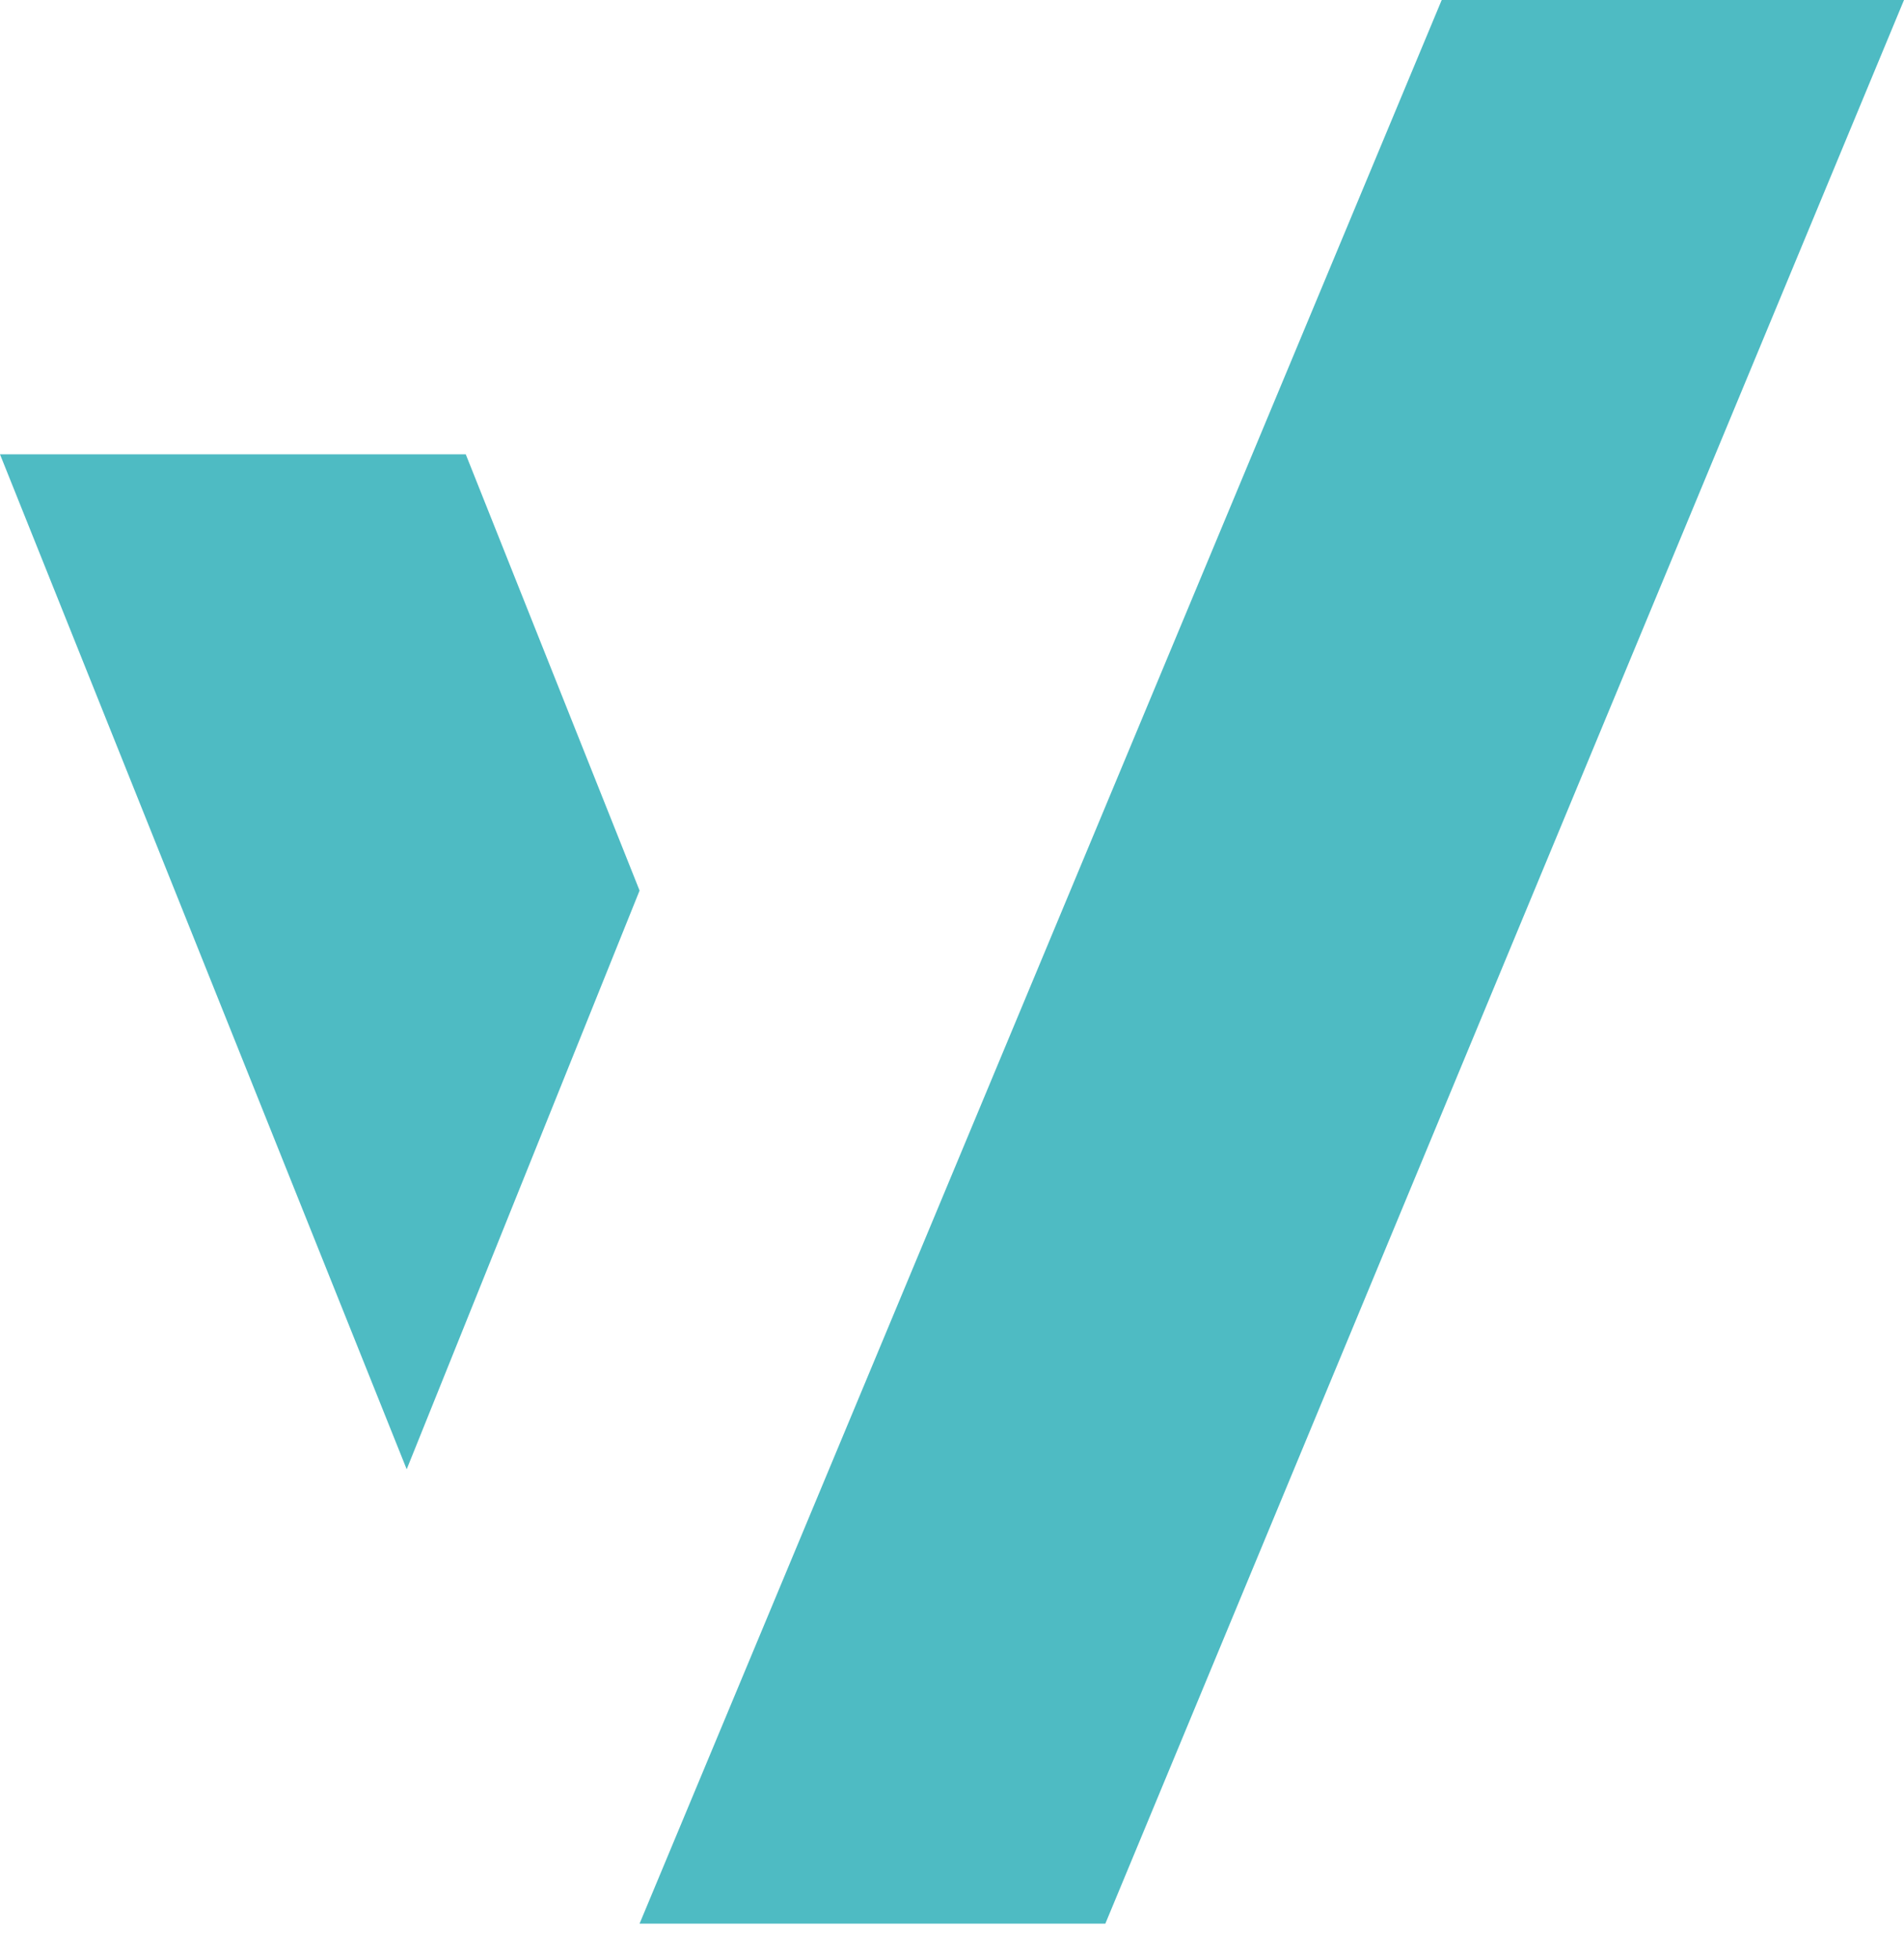
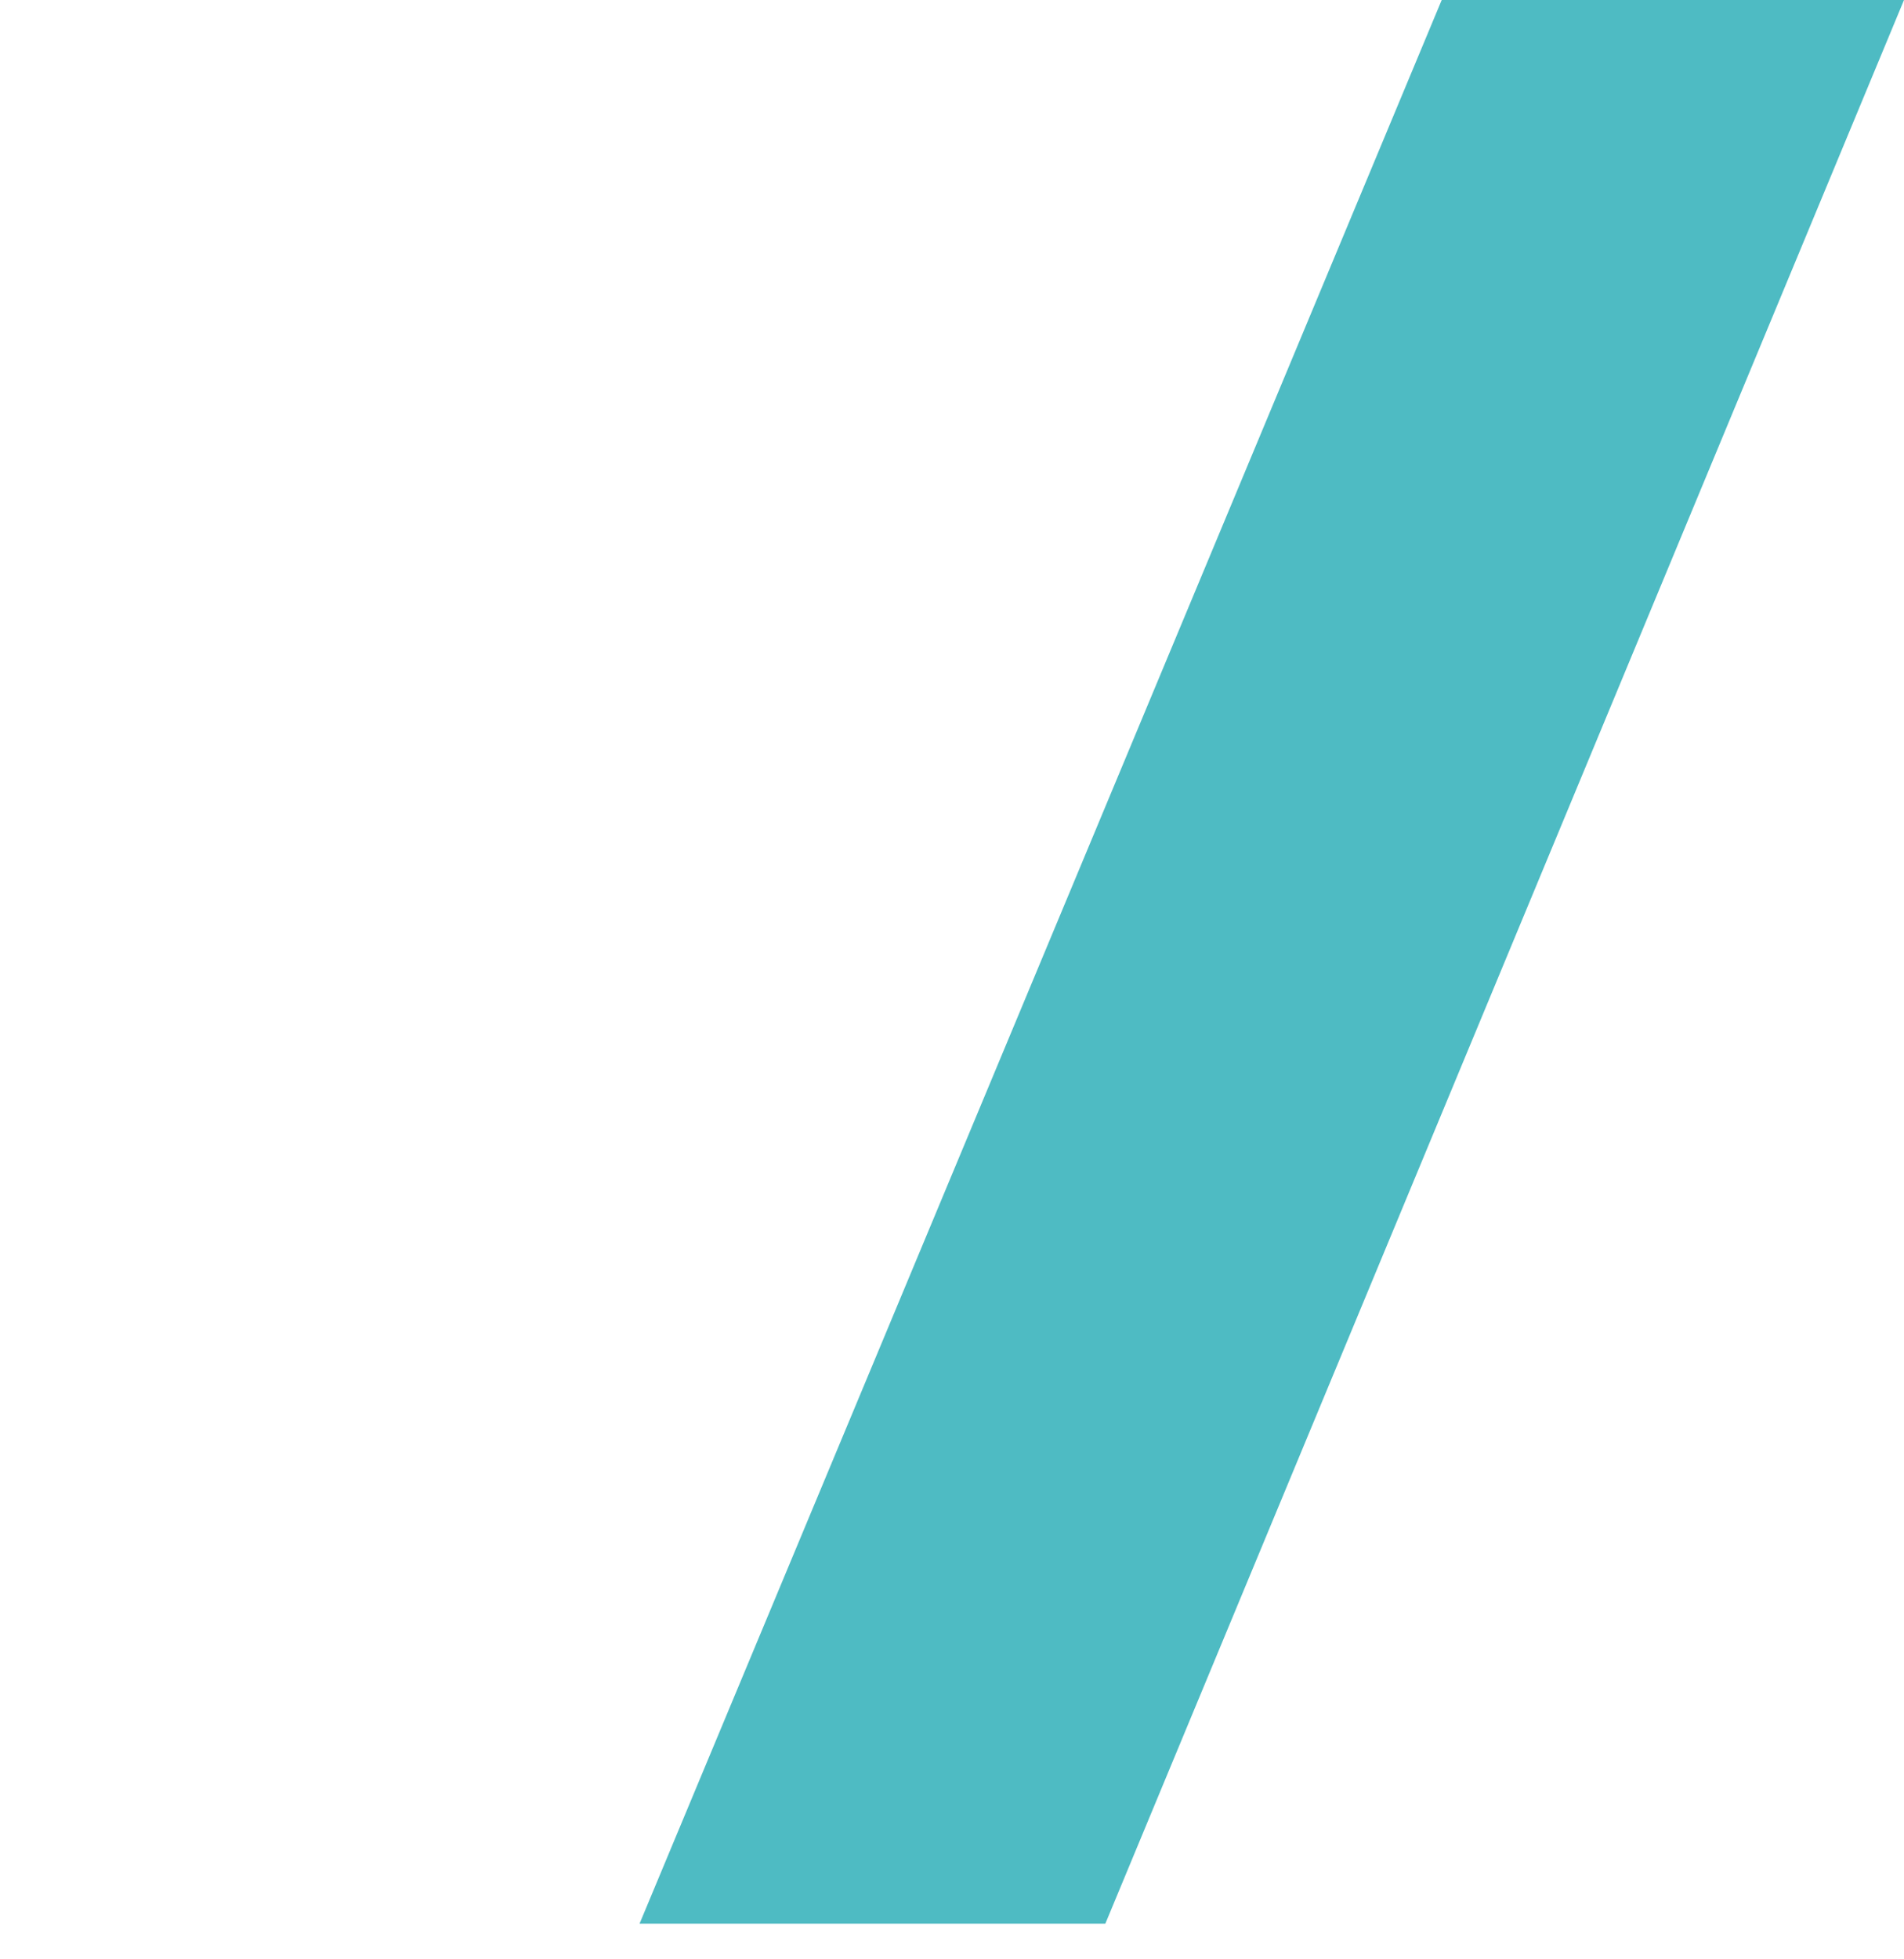
<svg xmlns="http://www.w3.org/2000/svg" width="35" height="36" viewBox="0 0 35 36" fill="none">
  <path d="M35 0L20.319 35.344H11.757L26.502 0H35Z" fill="#4EBBC3" />
-   <path d="M7.476 26.996L0 8.348H8.562L11.757 16.363L7.476 26.996Z" fill="#4EBBC3" />
</svg>